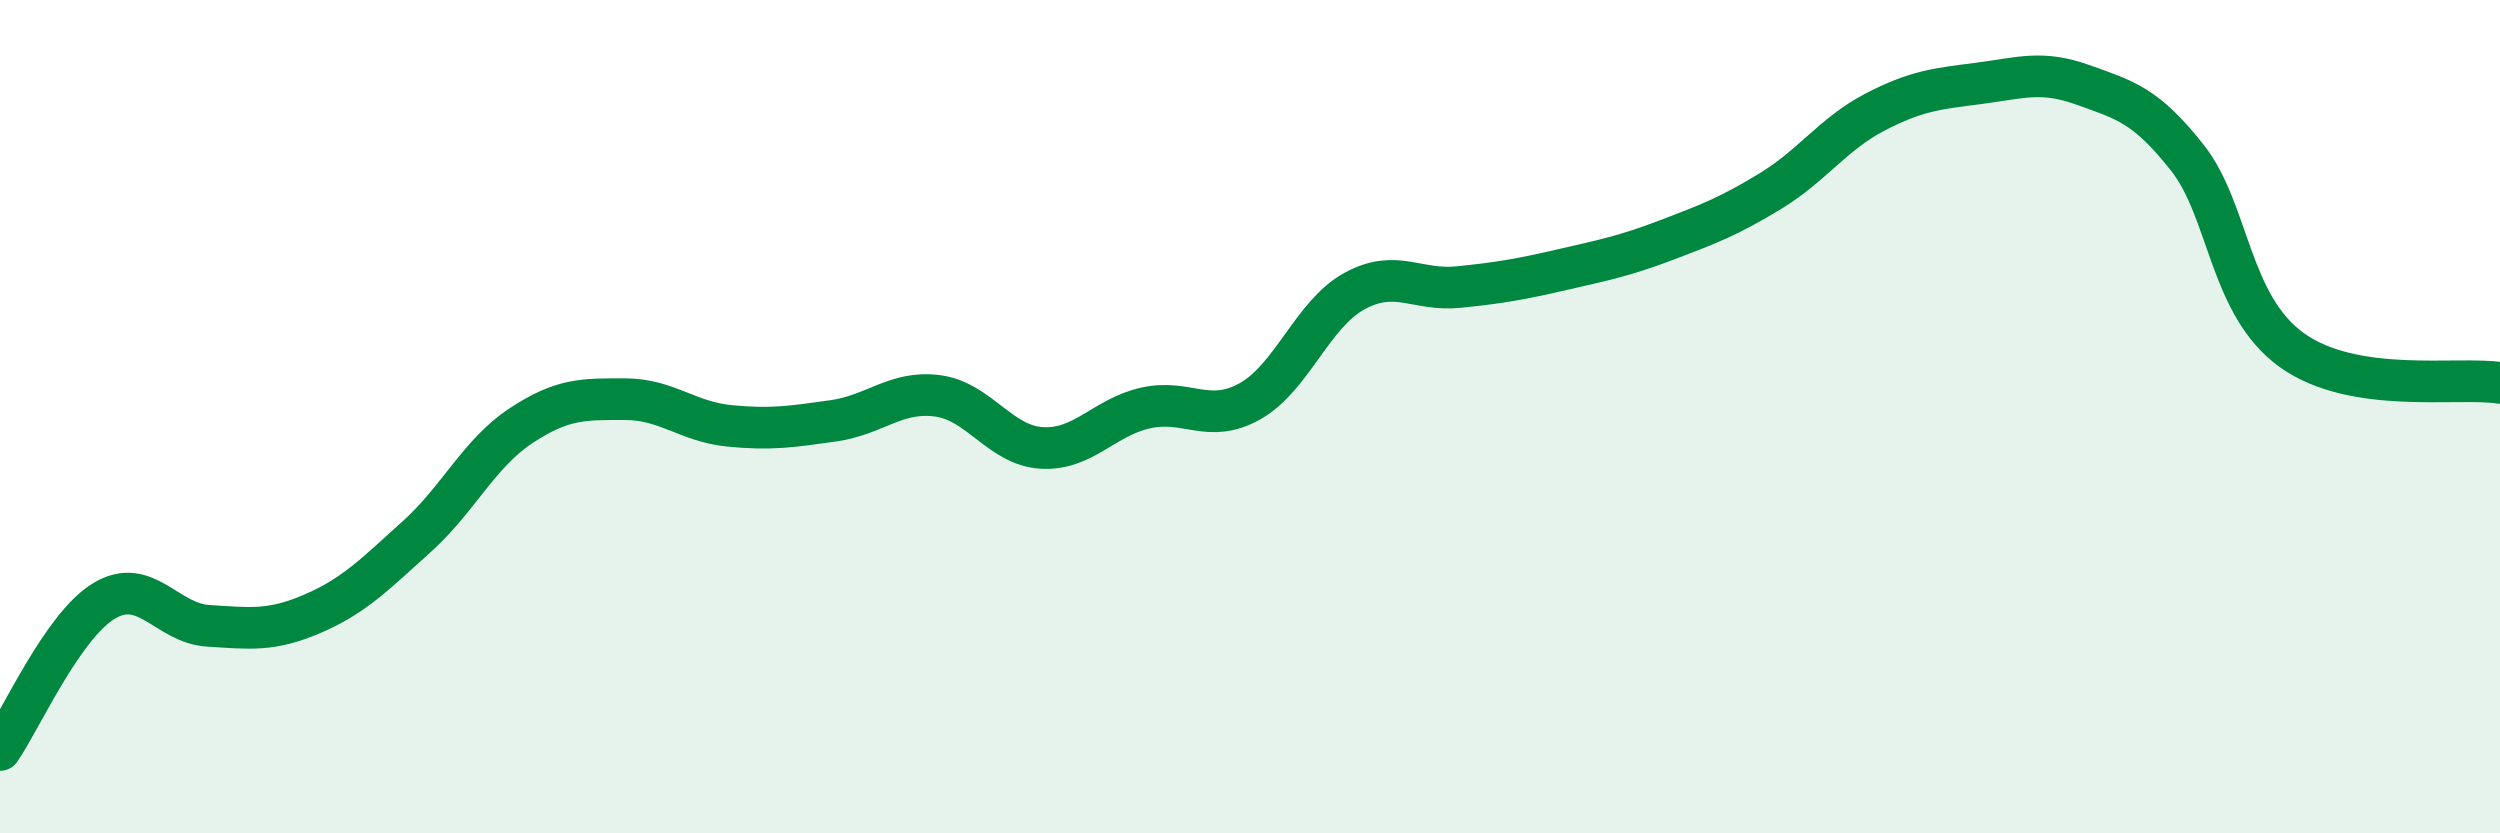
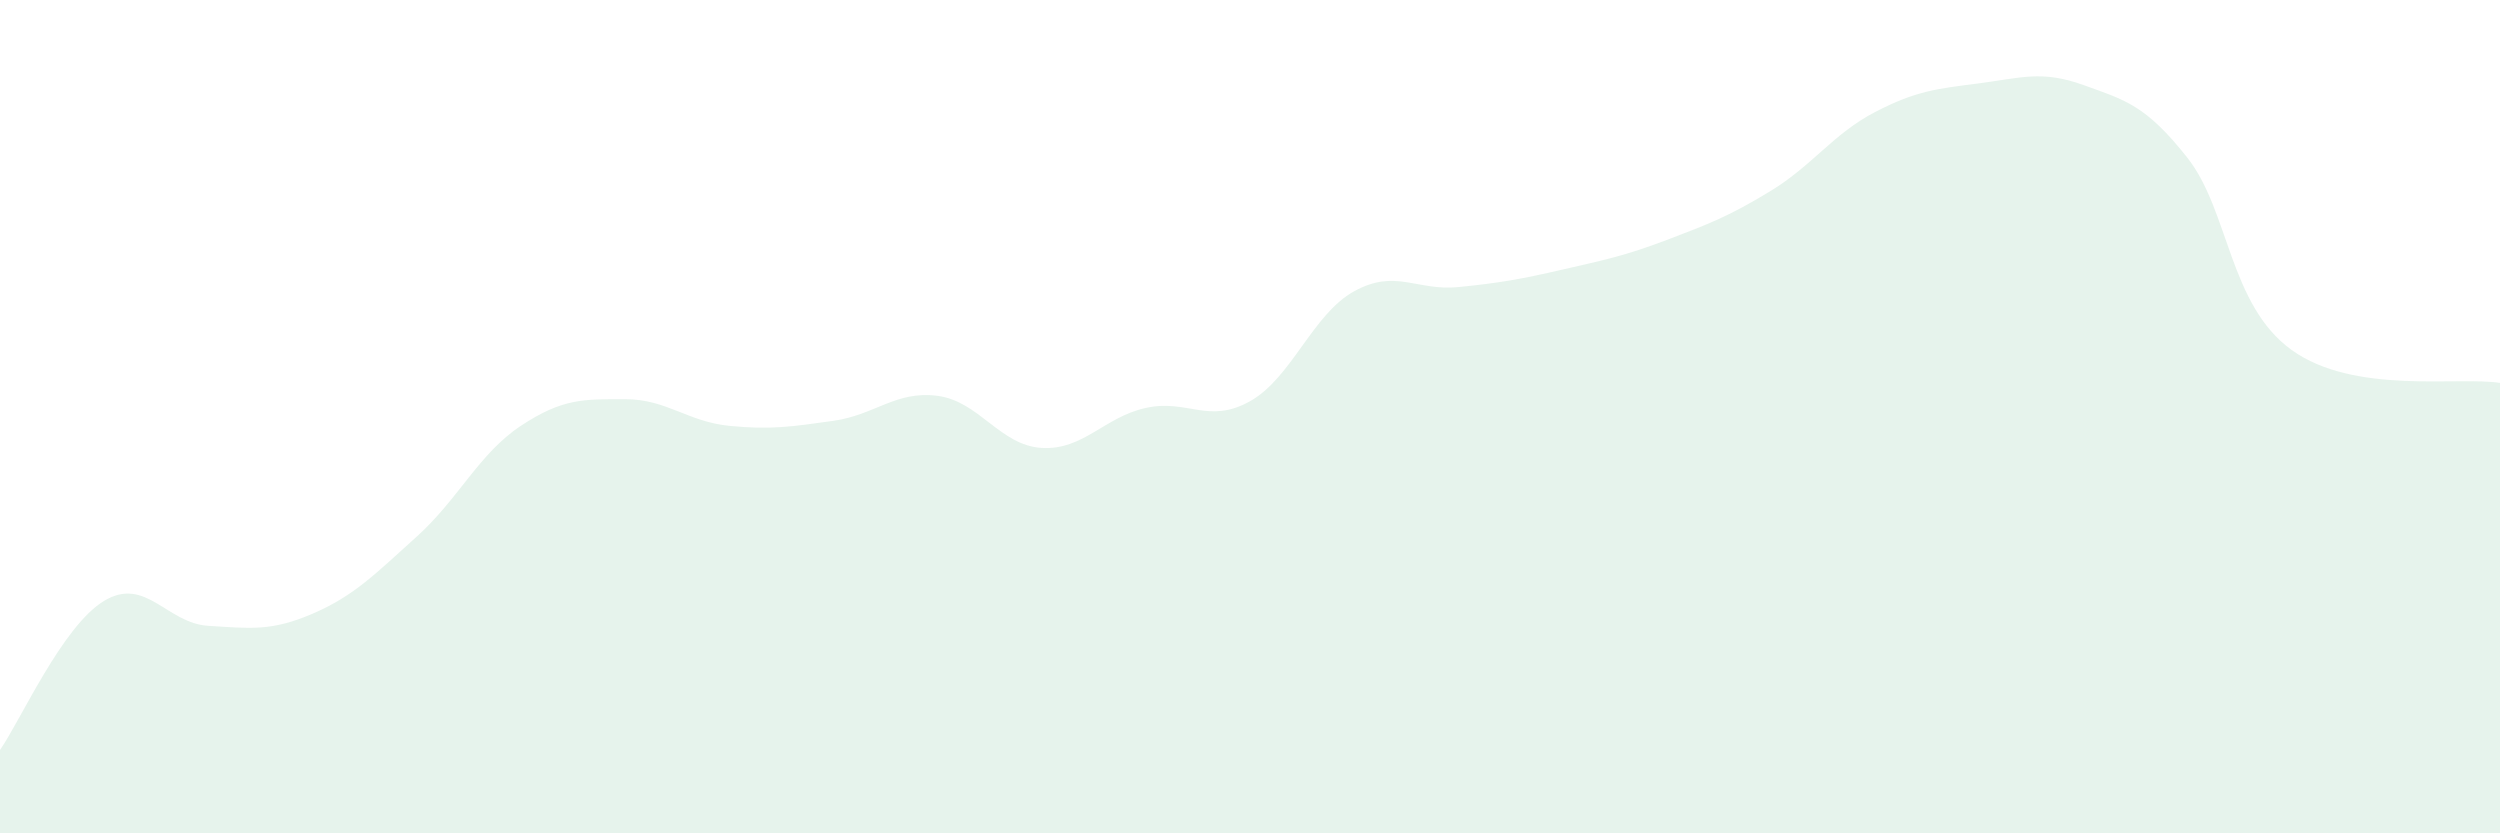
<svg xmlns="http://www.w3.org/2000/svg" width="60" height="20" viewBox="0 0 60 20">
  <path d="M 0,18 C 0.5,17.28 1.5,15.02 2.5,14.42 C 3.5,13.82 4,14.96 5,15.02 C 6,15.08 6.5,15.16 7.5,14.73 C 8.5,14.3 9,13.78 10,12.88 C 11,11.98 11.5,10.88 12.5,10.22 C 13.5,9.56 14,9.58 15,9.58 C 16,9.58 16.5,10.12 17.5,10.22 C 18.5,10.32 19,10.24 20,10.1 C 21,9.96 21.5,9.37 22.5,9.5 C 23.5,9.63 24,10.69 25,10.75 C 26,10.81 26.5,10.01 27.5,9.79 C 28.5,9.57 29,10.19 30,9.63 C 31,9.07 31.5,7.54 32.5,6.99 C 33.5,6.44 34,6.99 35,6.89 C 36,6.79 36.5,6.7 37.5,6.47 C 38.5,6.24 39,6.14 40,5.76 C 41,5.38 41.5,5.19 42.5,4.58 C 43.5,3.97 44,3.21 45,2.69 C 46,2.17 46.5,2.13 47.5,2 C 48.5,1.87 49,1.68 50,2.04 C 51,2.4 51.5,2.52 52.5,3.79 C 53.5,5.06 53.5,7.32 55,8.4 C 56.5,9.48 59,9.03 60,9.19L60 20L0 20Z" fill="#008740" opacity="0.1" stroke-linecap="round" stroke-linejoin="round" />
-   <path d="M 0,18 C 0.5,17.28 1.5,15.02 2.5,14.42 C 3.5,13.82 4,14.96 5,15.02 C 6,15.08 6.5,15.16 7.5,14.73 C 8.5,14.3 9,13.78 10,12.88 C 11,11.98 11.5,10.88 12.5,10.22 C 13.5,9.56 14,9.58 15,9.58 C 16,9.58 16.5,10.12 17.5,10.22 C 18.5,10.32 19,10.24 20,10.1 C 21,9.96 21.5,9.37 22.5,9.5 C 23.5,9.63 24,10.69 25,10.75 C 26,10.81 26.5,10.01 27.5,9.79 C 28.5,9.57 29,10.19 30,9.63 C 31,9.07 31.5,7.54 32.5,6.99 C 33.5,6.44 34,6.99 35,6.89 C 36,6.79 36.5,6.7 37.5,6.47 C 38.5,6.24 39,6.14 40,5.76 C 41,5.38 41.5,5.19 42.5,4.58 C 43.5,3.97 44,3.21 45,2.69 C 46,2.17 46.5,2.13 47.5,2 C 48.5,1.87 49,1.68 50,2.04 C 51,2.4 51.5,2.52 52.5,3.79 C 53.5,5.06 53.5,7.32 55,8.4 C 56.5,9.48 59,9.03 60,9.19" stroke="#008740" stroke-width="1" fill="none" stroke-linecap="round" stroke-linejoin="round" />
</svg>